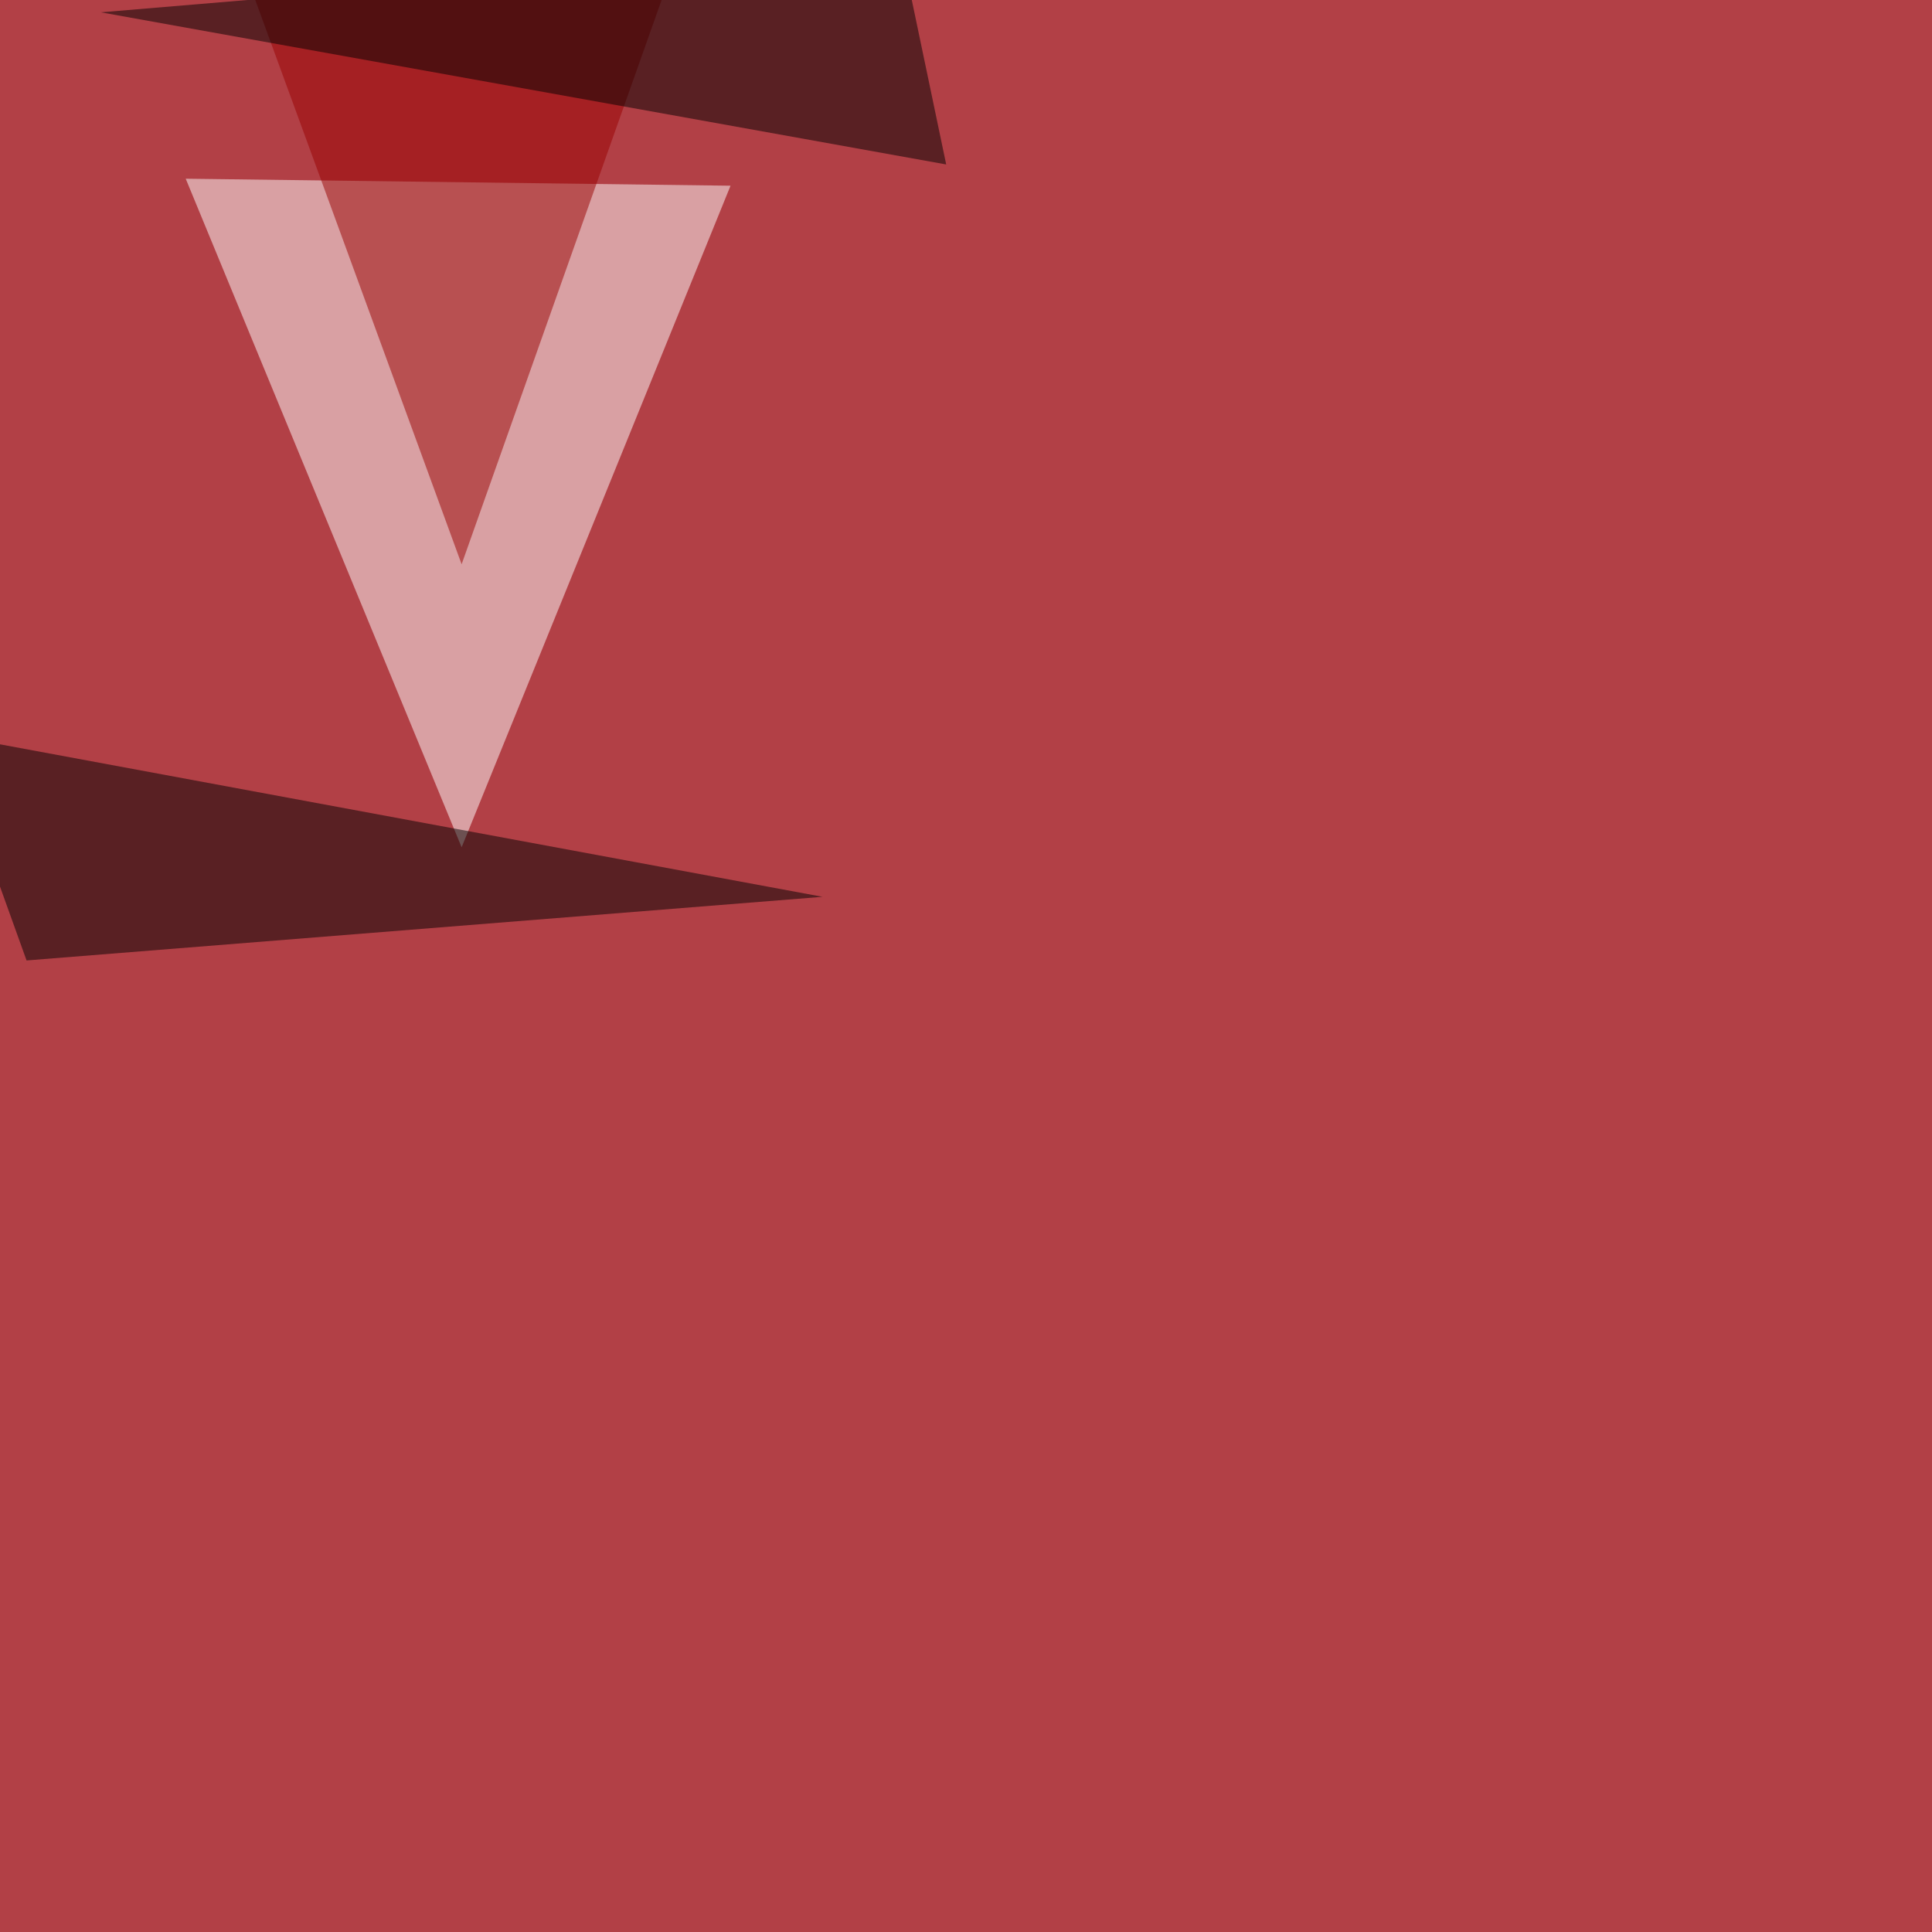
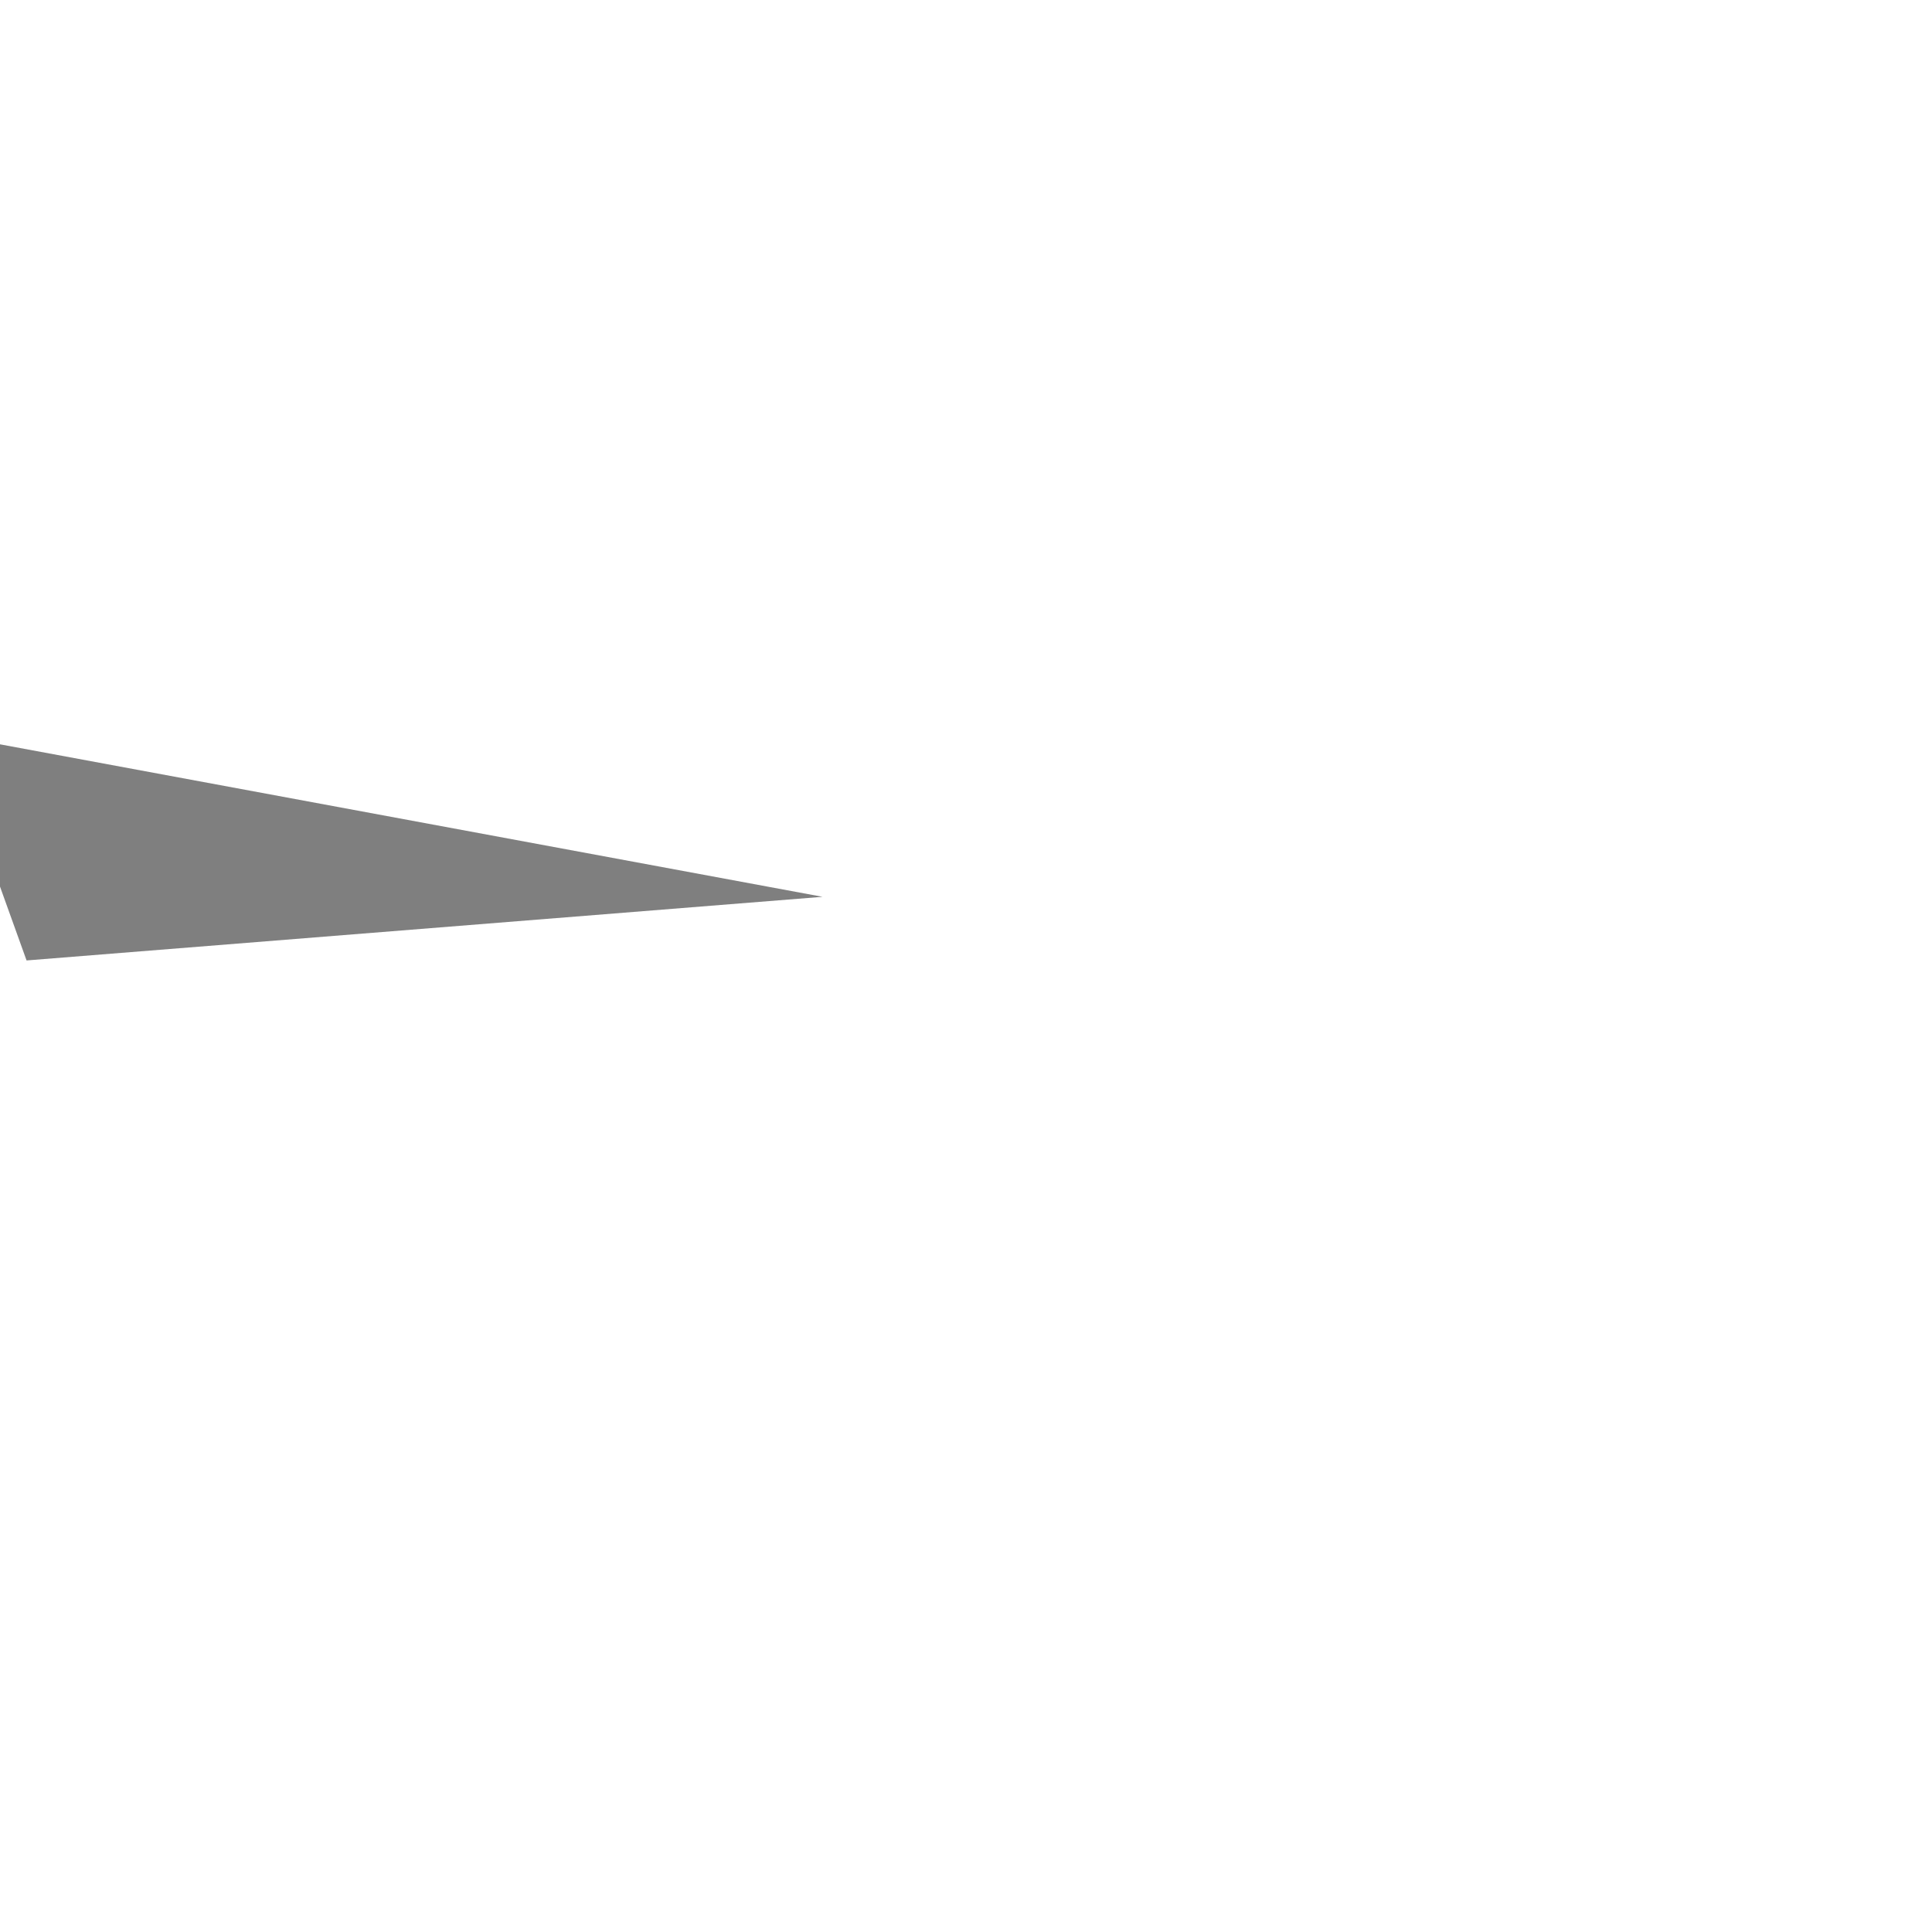
<svg xmlns="http://www.w3.org/2000/svg" width="1600" height="1600">
  <filter id="a">
    <feGaussianBlur stdDeviation="55" />
  </filter>
-   <rect width="100%" height="100%" fill="#b24046" />
  <g filter="url(#a)">
    <g fill-opacity=".5">
-       <path fill="#fff" d="M382.3 701.7L605 153.8 153.8 148z" />
-       <path fill="#980000" d="M194.8-45.4H564L382.3 467.3z" />
-       <path d="M-45.4 608l726.6 134.7L22 795.4zm791-653.4l38 181.6-700.1-126z" />
+       <path d="M-45.4 608l726.6 134.7L22 795.4zm791-653.4z" />
    </g>
  </g>
</svg>